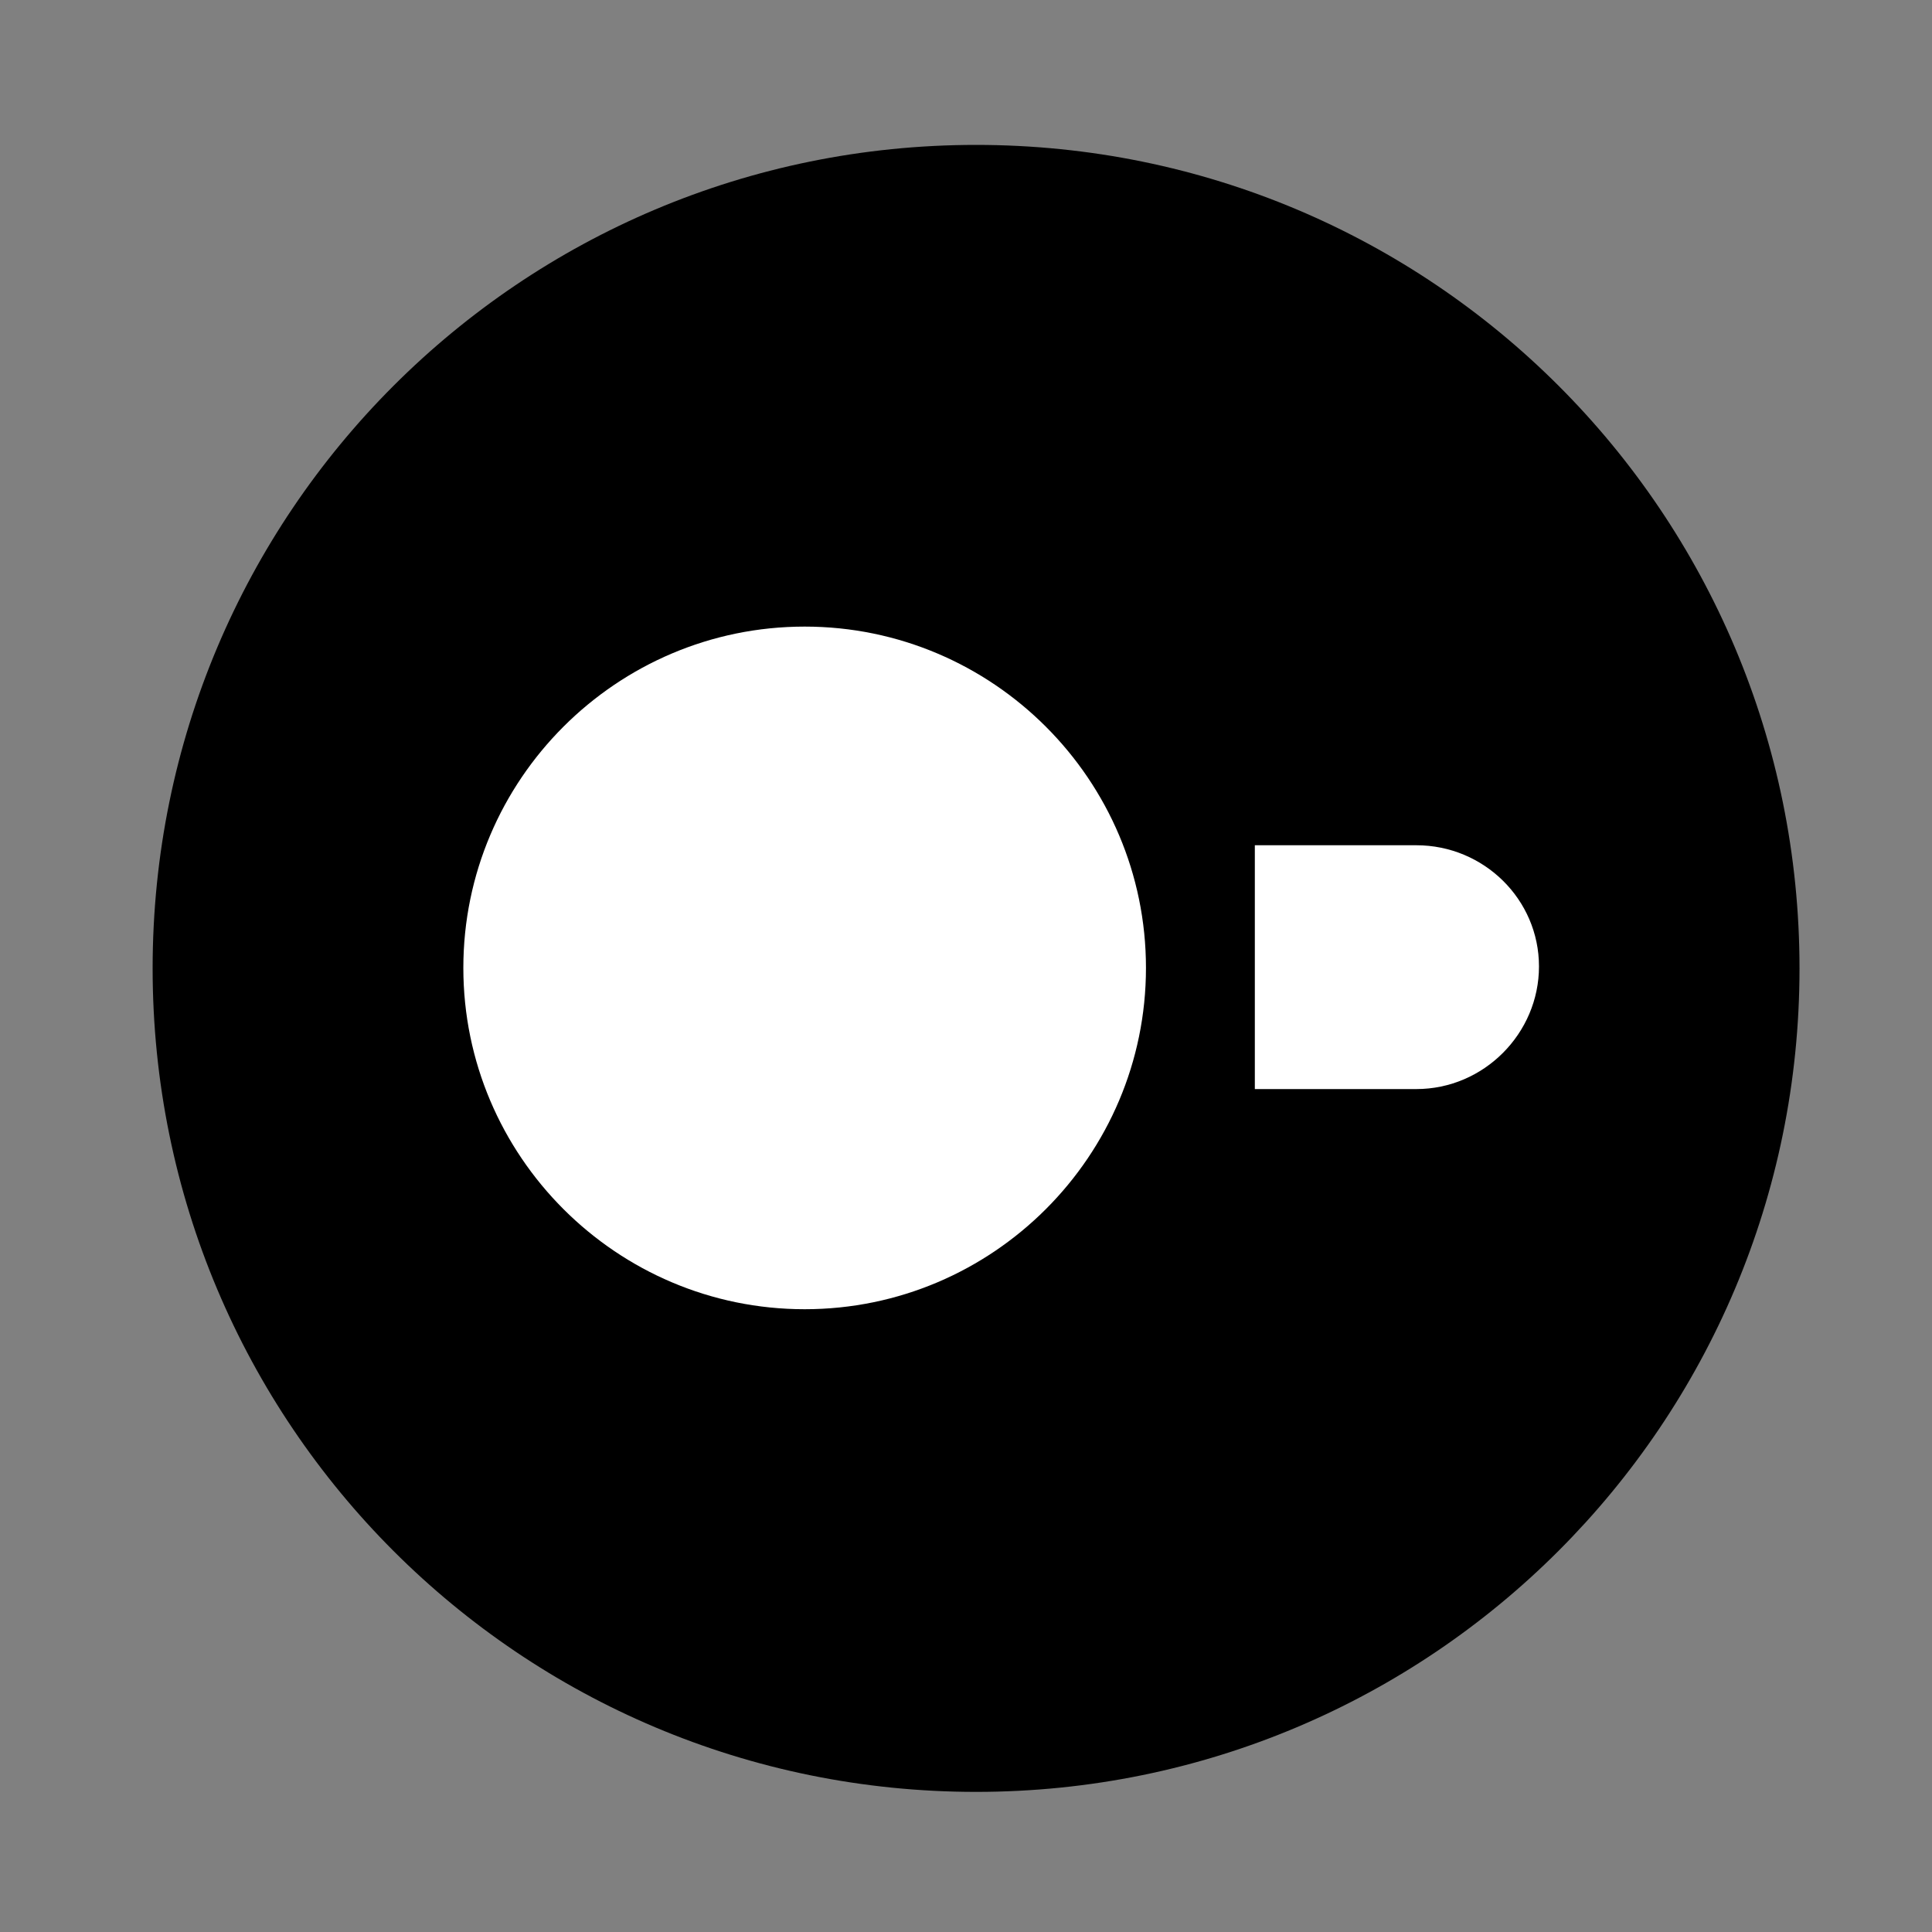
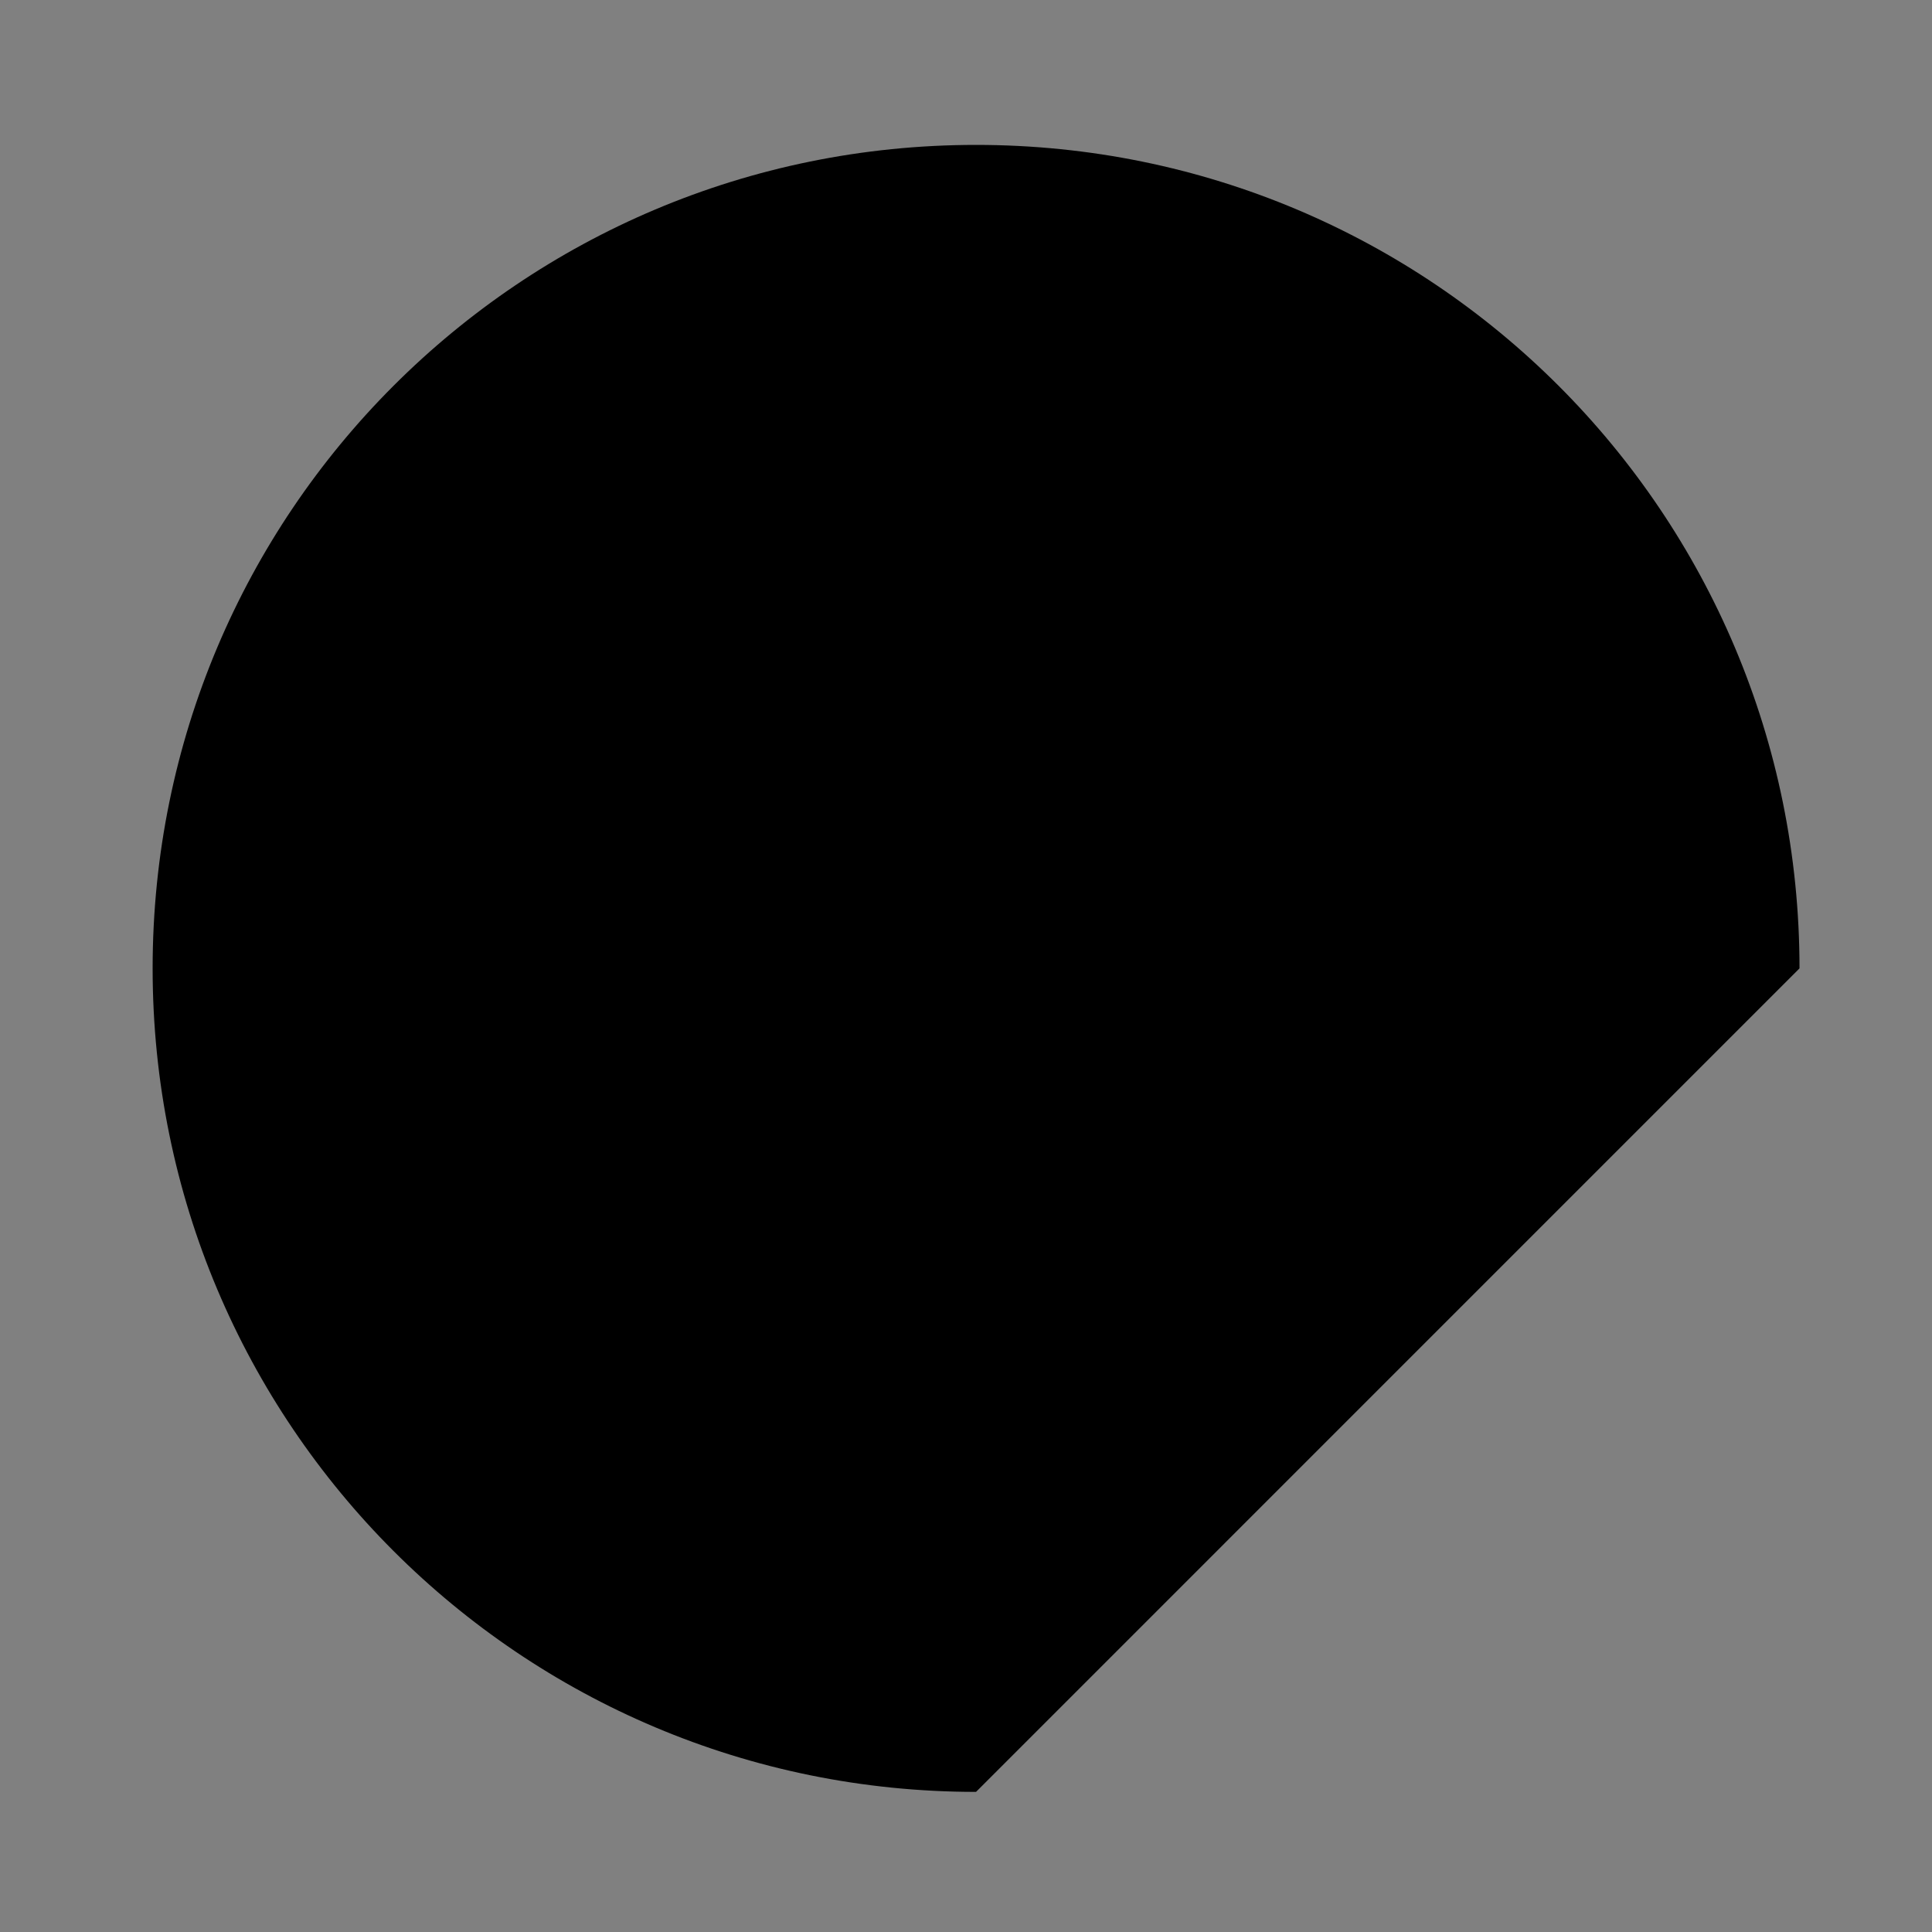
<svg xmlns="http://www.w3.org/2000/svg" fill="none" viewBox="0 0 40 40" height="40" width="40">
  <rect x="0" y="0" width="40" height="40" fill="#808080" stroke="none" />
-   <path fill="black" d="M20.208 37.099C10.777 37.099 3.16 29.482 3.16 20.049C3.16 10.617 10.777 3 20.208 3C29.64 3 37.257 10.617 37.257 20.049C37.257 29.471 29.64 37.099 20.208 37.099Z" />
-   <path fill="white" d="M29.324 17.5H25.98V22.548H29.324C30.721 22.548 31.863 21.395 31.863 20.009C31.863 18.622 30.721 17.5 29.324 17.5Z" />
-   <path fill="white" d="M9.593 20.039C9.593 23.934 12.764 27.106 16.66 27.106C20.555 27.106 23.726 23.934 23.726 20.039C23.726 16.144 20.555 12.973 16.66 12.973C12.764 12.973 9.593 16.144 9.593 20.039Z" />
+   <path fill="black" d="M20.208 37.099C10.777 37.099 3.16 29.482 3.16 20.049C3.16 10.617 10.777 3 20.208 3C29.64 3 37.257 10.617 37.257 20.049Z" />
</svg>